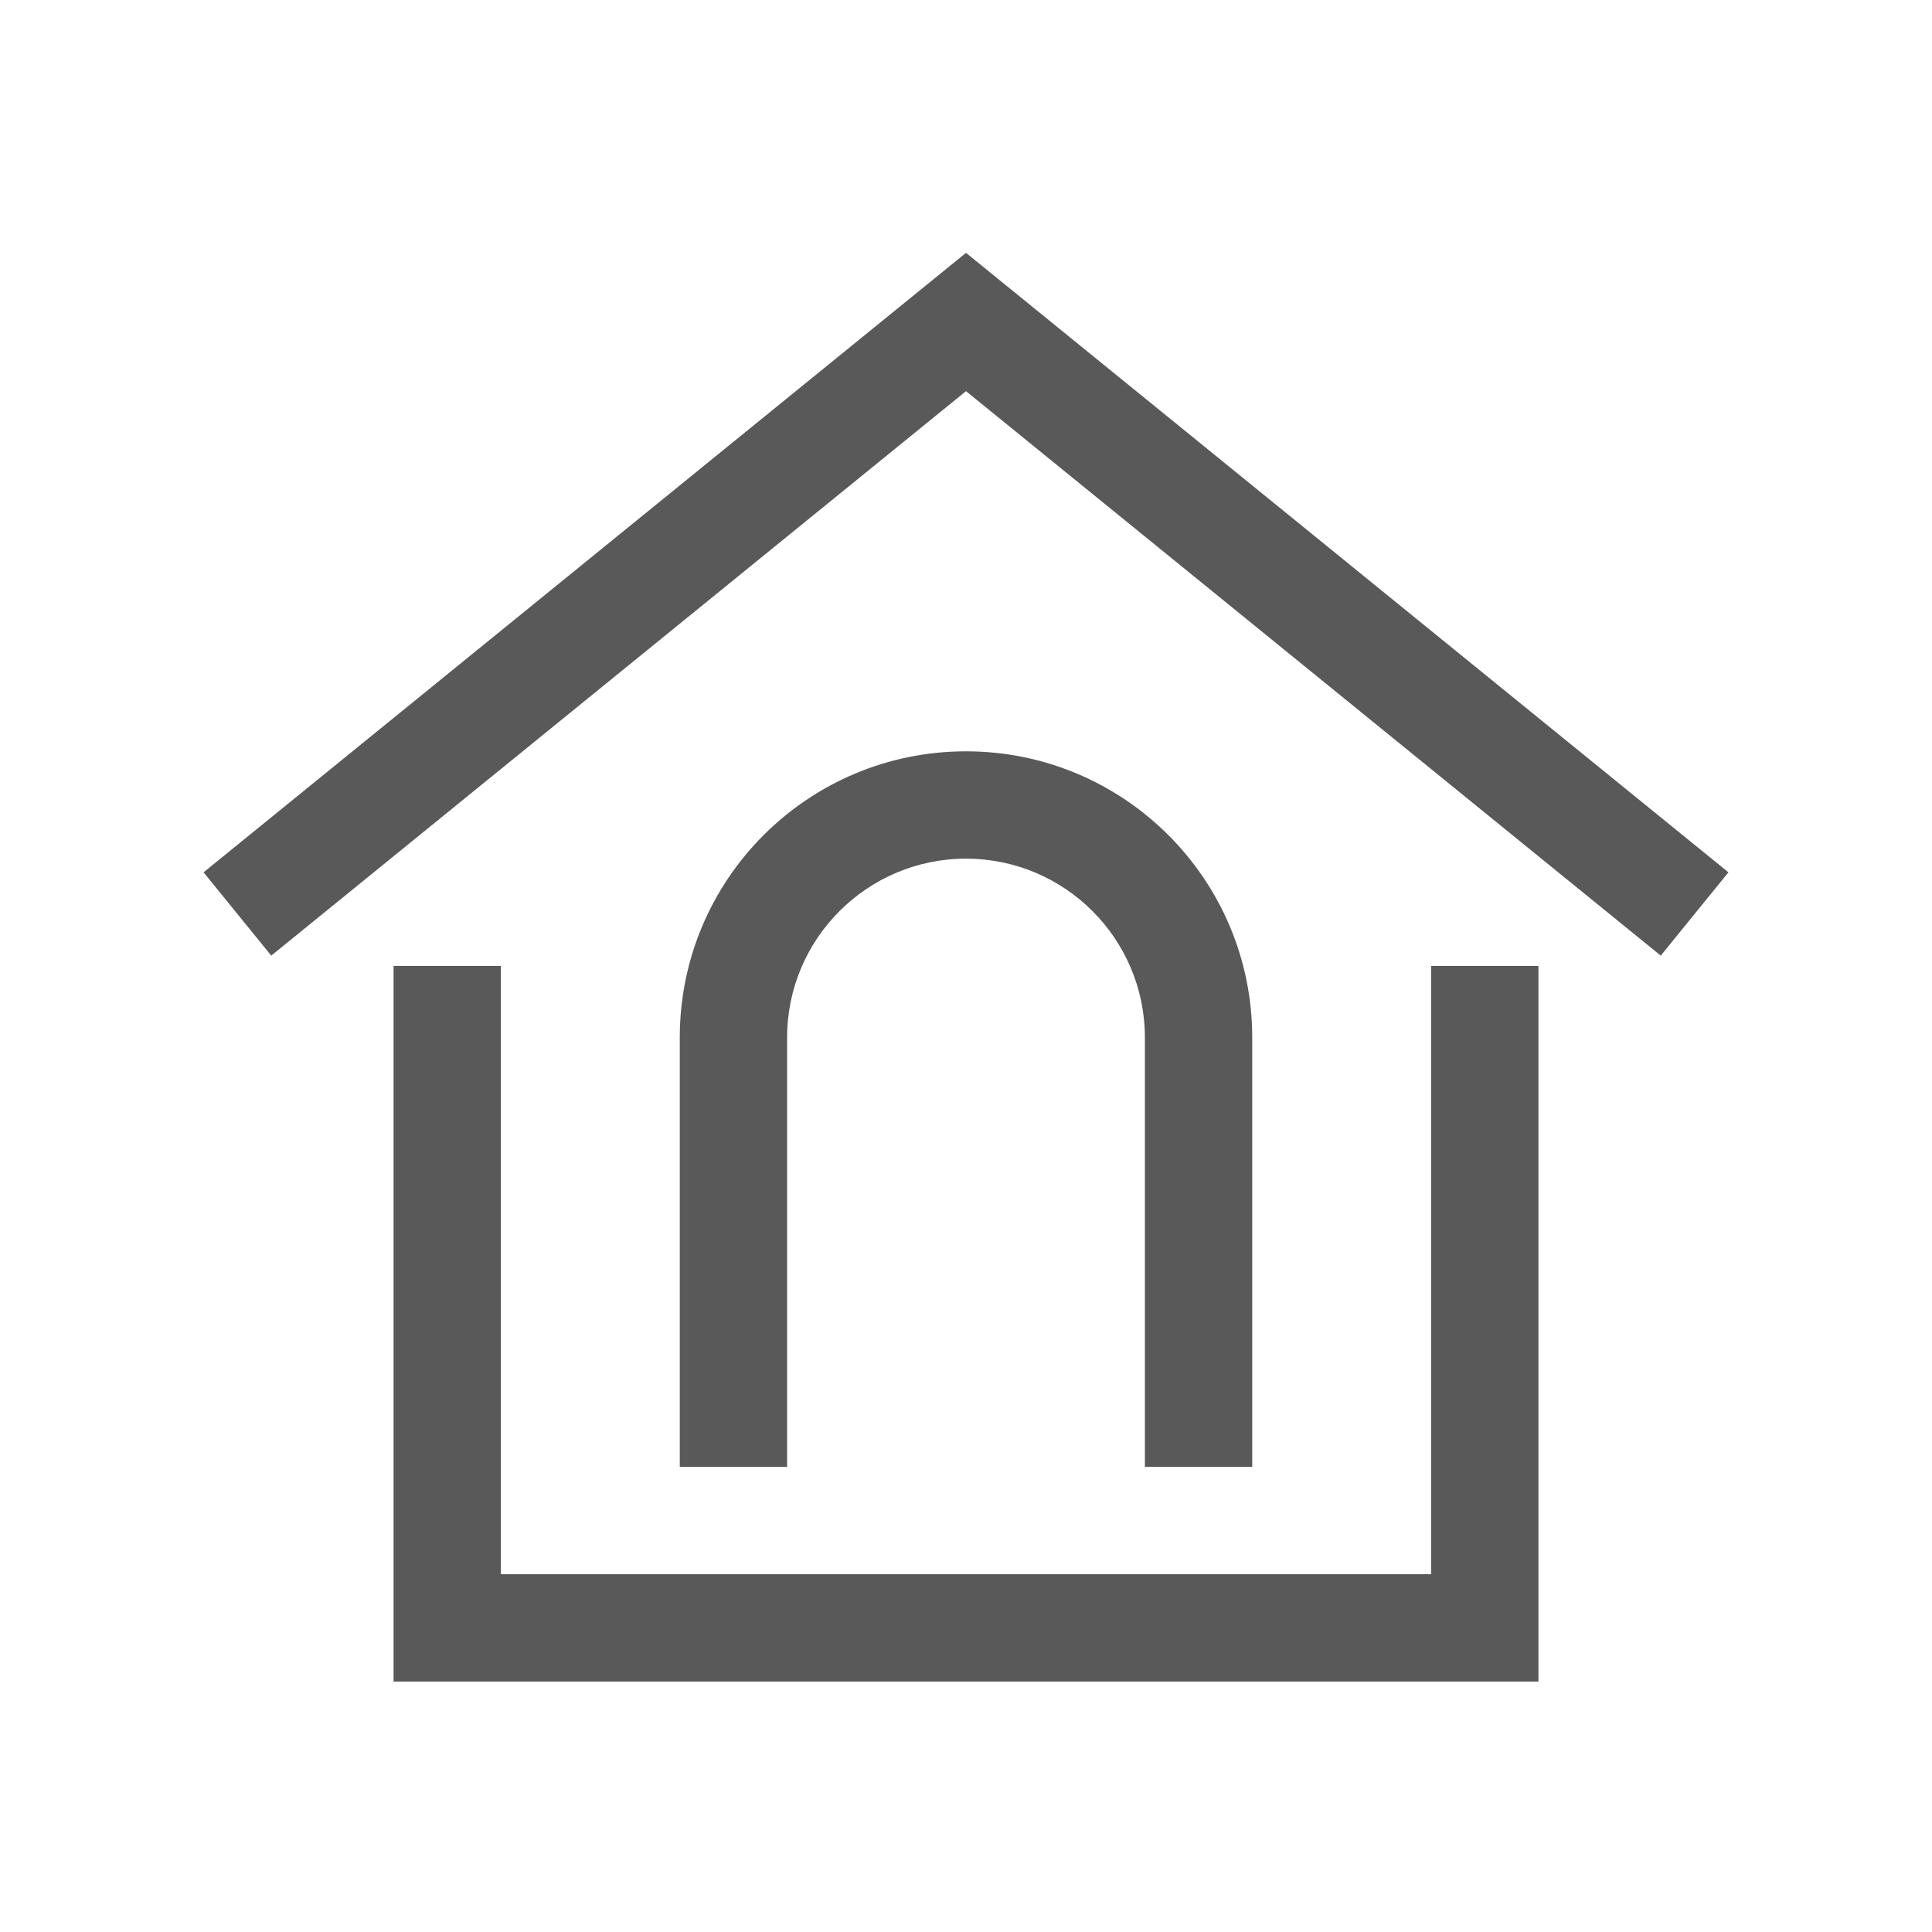
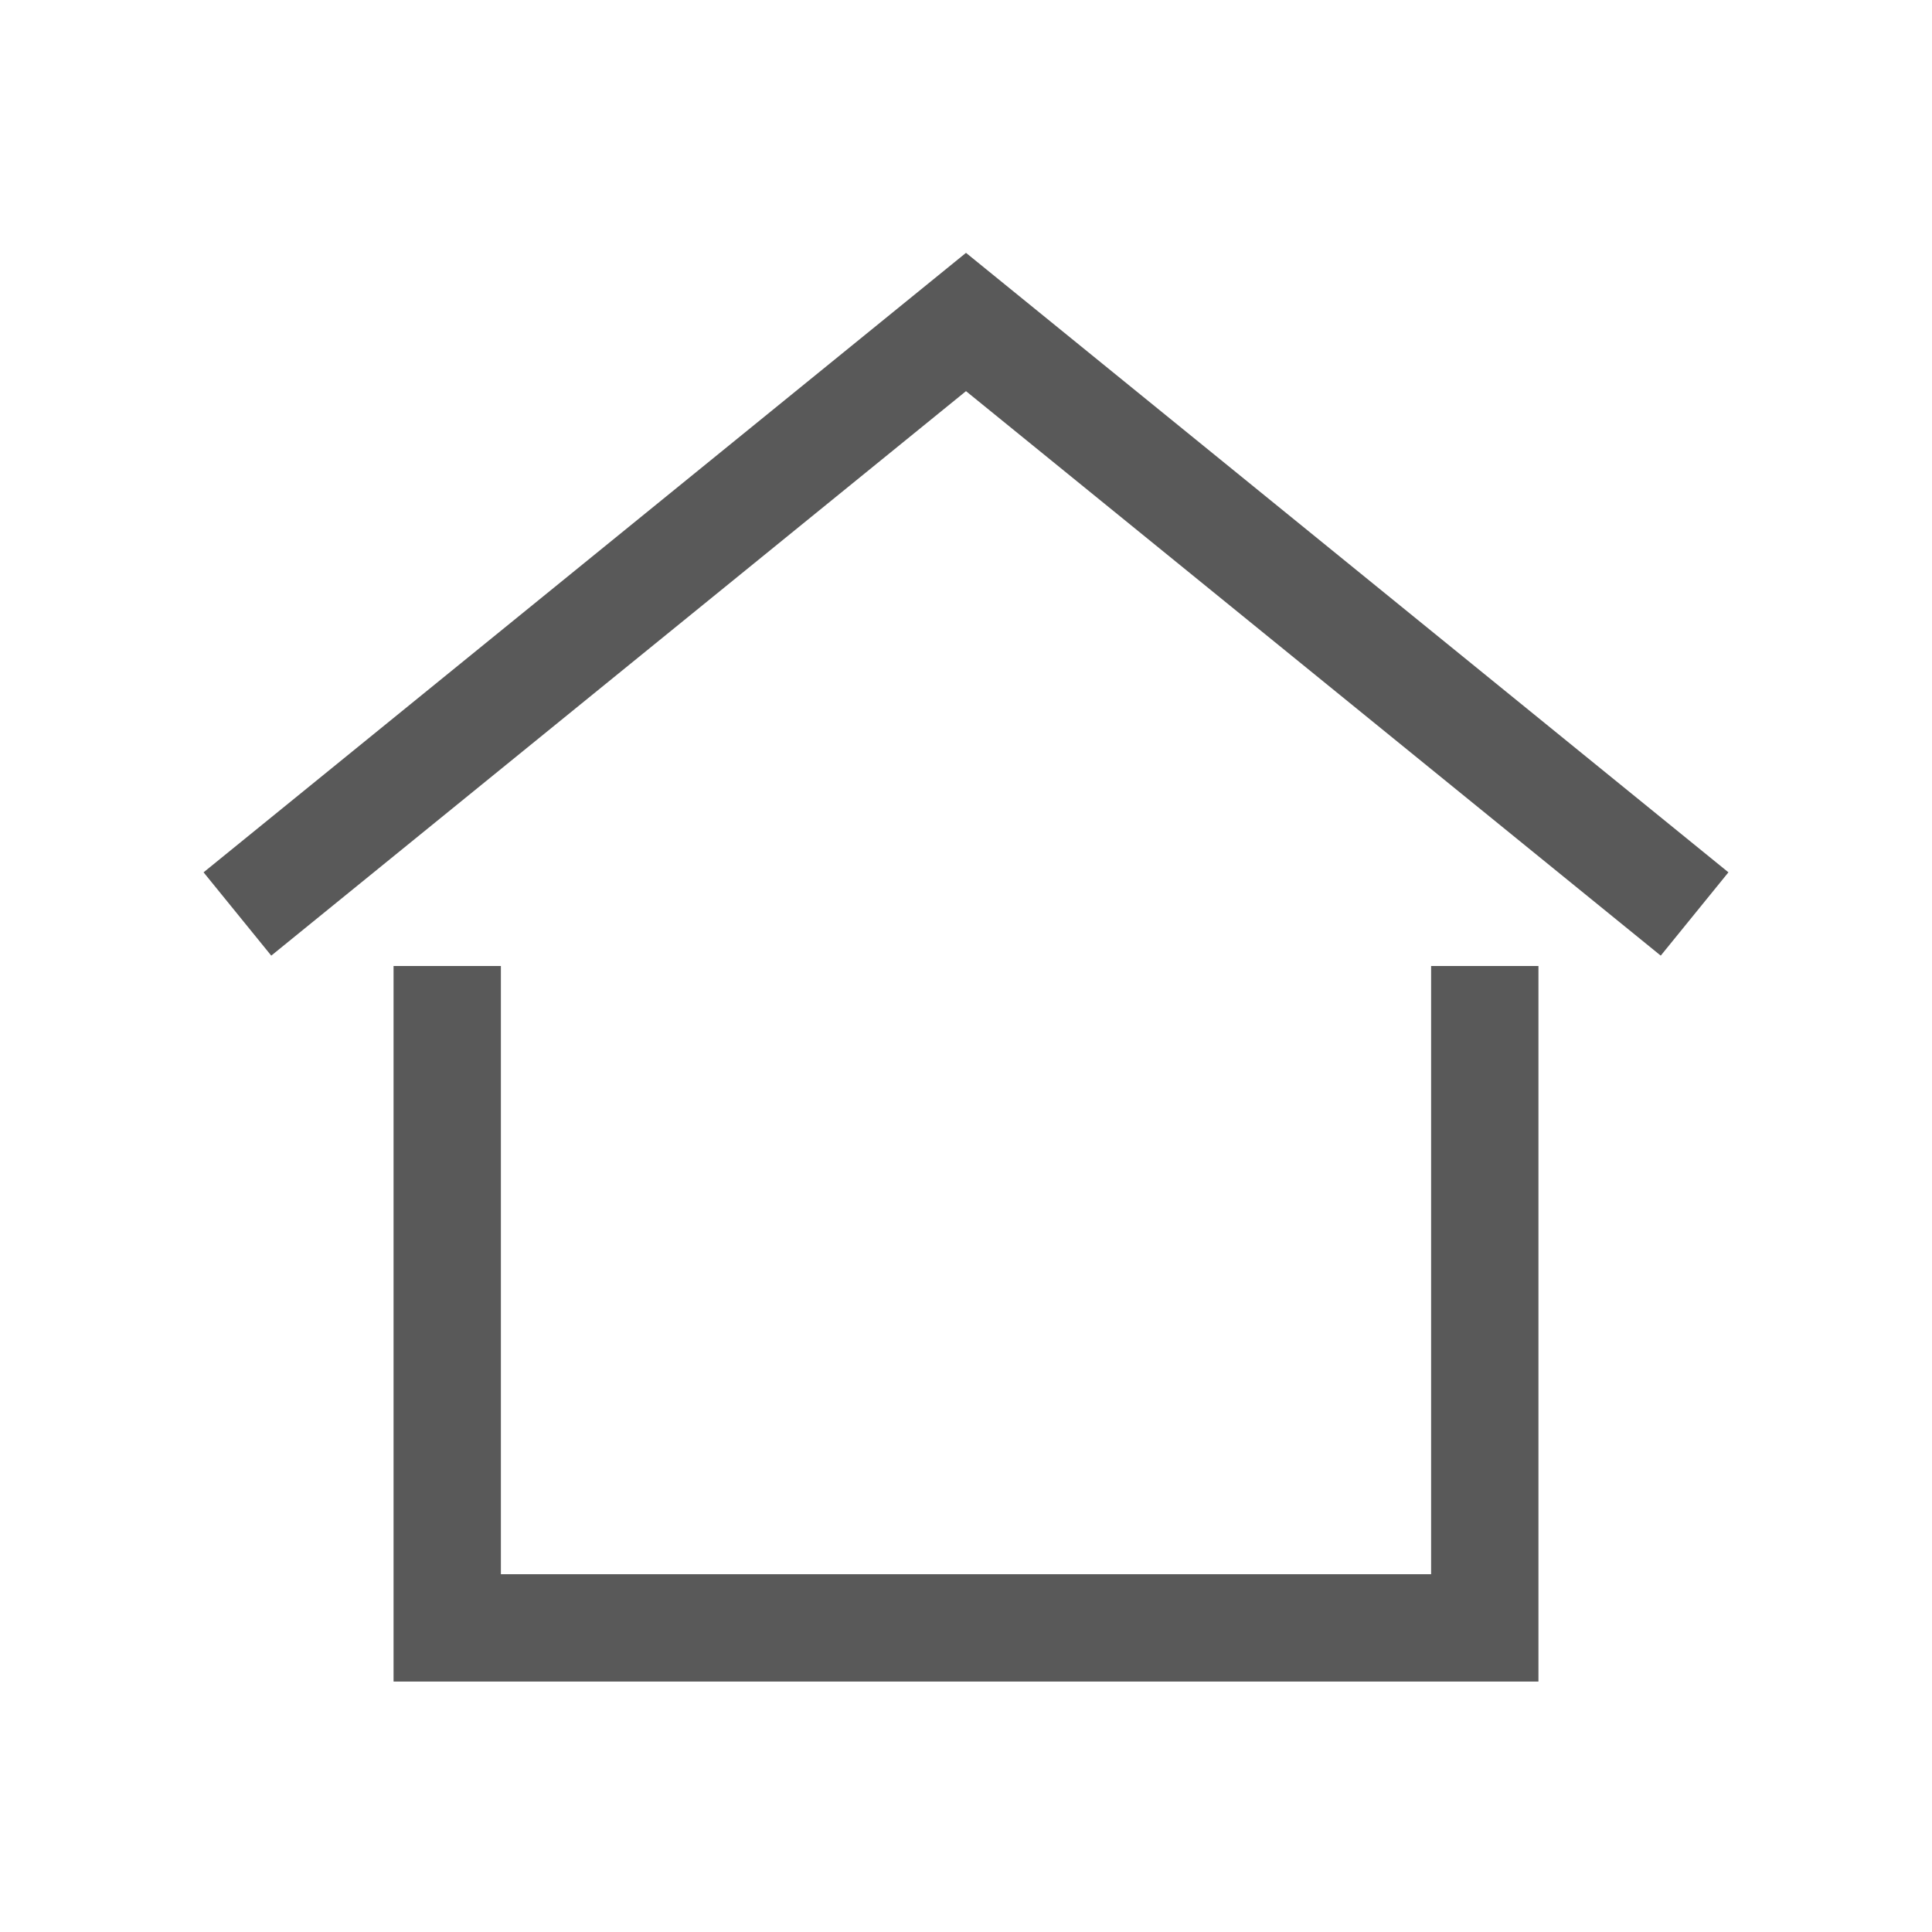
<svg xmlns="http://www.w3.org/2000/svg" id="_레이어_2" data-name="레이어 2" viewBox="0 0 54 54">
  <defs>
    <style>
      .cls-1 {
        stroke: #595959;
        stroke-linecap: square;
        stroke-miterlimit: 10;
        stroke-width: 3px;
      }

      .cls-1, .cls-2 {
        fill: none;
      }

      .cls-3 {
        clip-path: url(#clippath);
      }

      .cls-4 {
        fill: #595959;
      }
    </style>
    <clipPath id="clippath">
      <rect class="cls-2" width="54" height="54" />
    </clipPath>
  </defs>
  <g id="_레이어_2-2" data-name="레이어 2">
    <g class="cls-3">
      <g>
        <polyline class="cls-1" points="7.8 24.6 27 9 46.2 24.6" />
        <polygon class="cls-4" points="40 27 40 44 14 44 14 27 11 27 11 44 11 47 14 47 40 47 43 47 43 44 43 27 40 27" />
-         <path class="cls-4" d="m27,21c-4.42,0-8,3.58-8,8v12h3v-12c0-2.76,2.24-5,5-5s5,2.24,5,5v12h3v-12c0-4.42-3.58-8-8-8Z" />
      </g>
    </g>
  </g>
</svg>